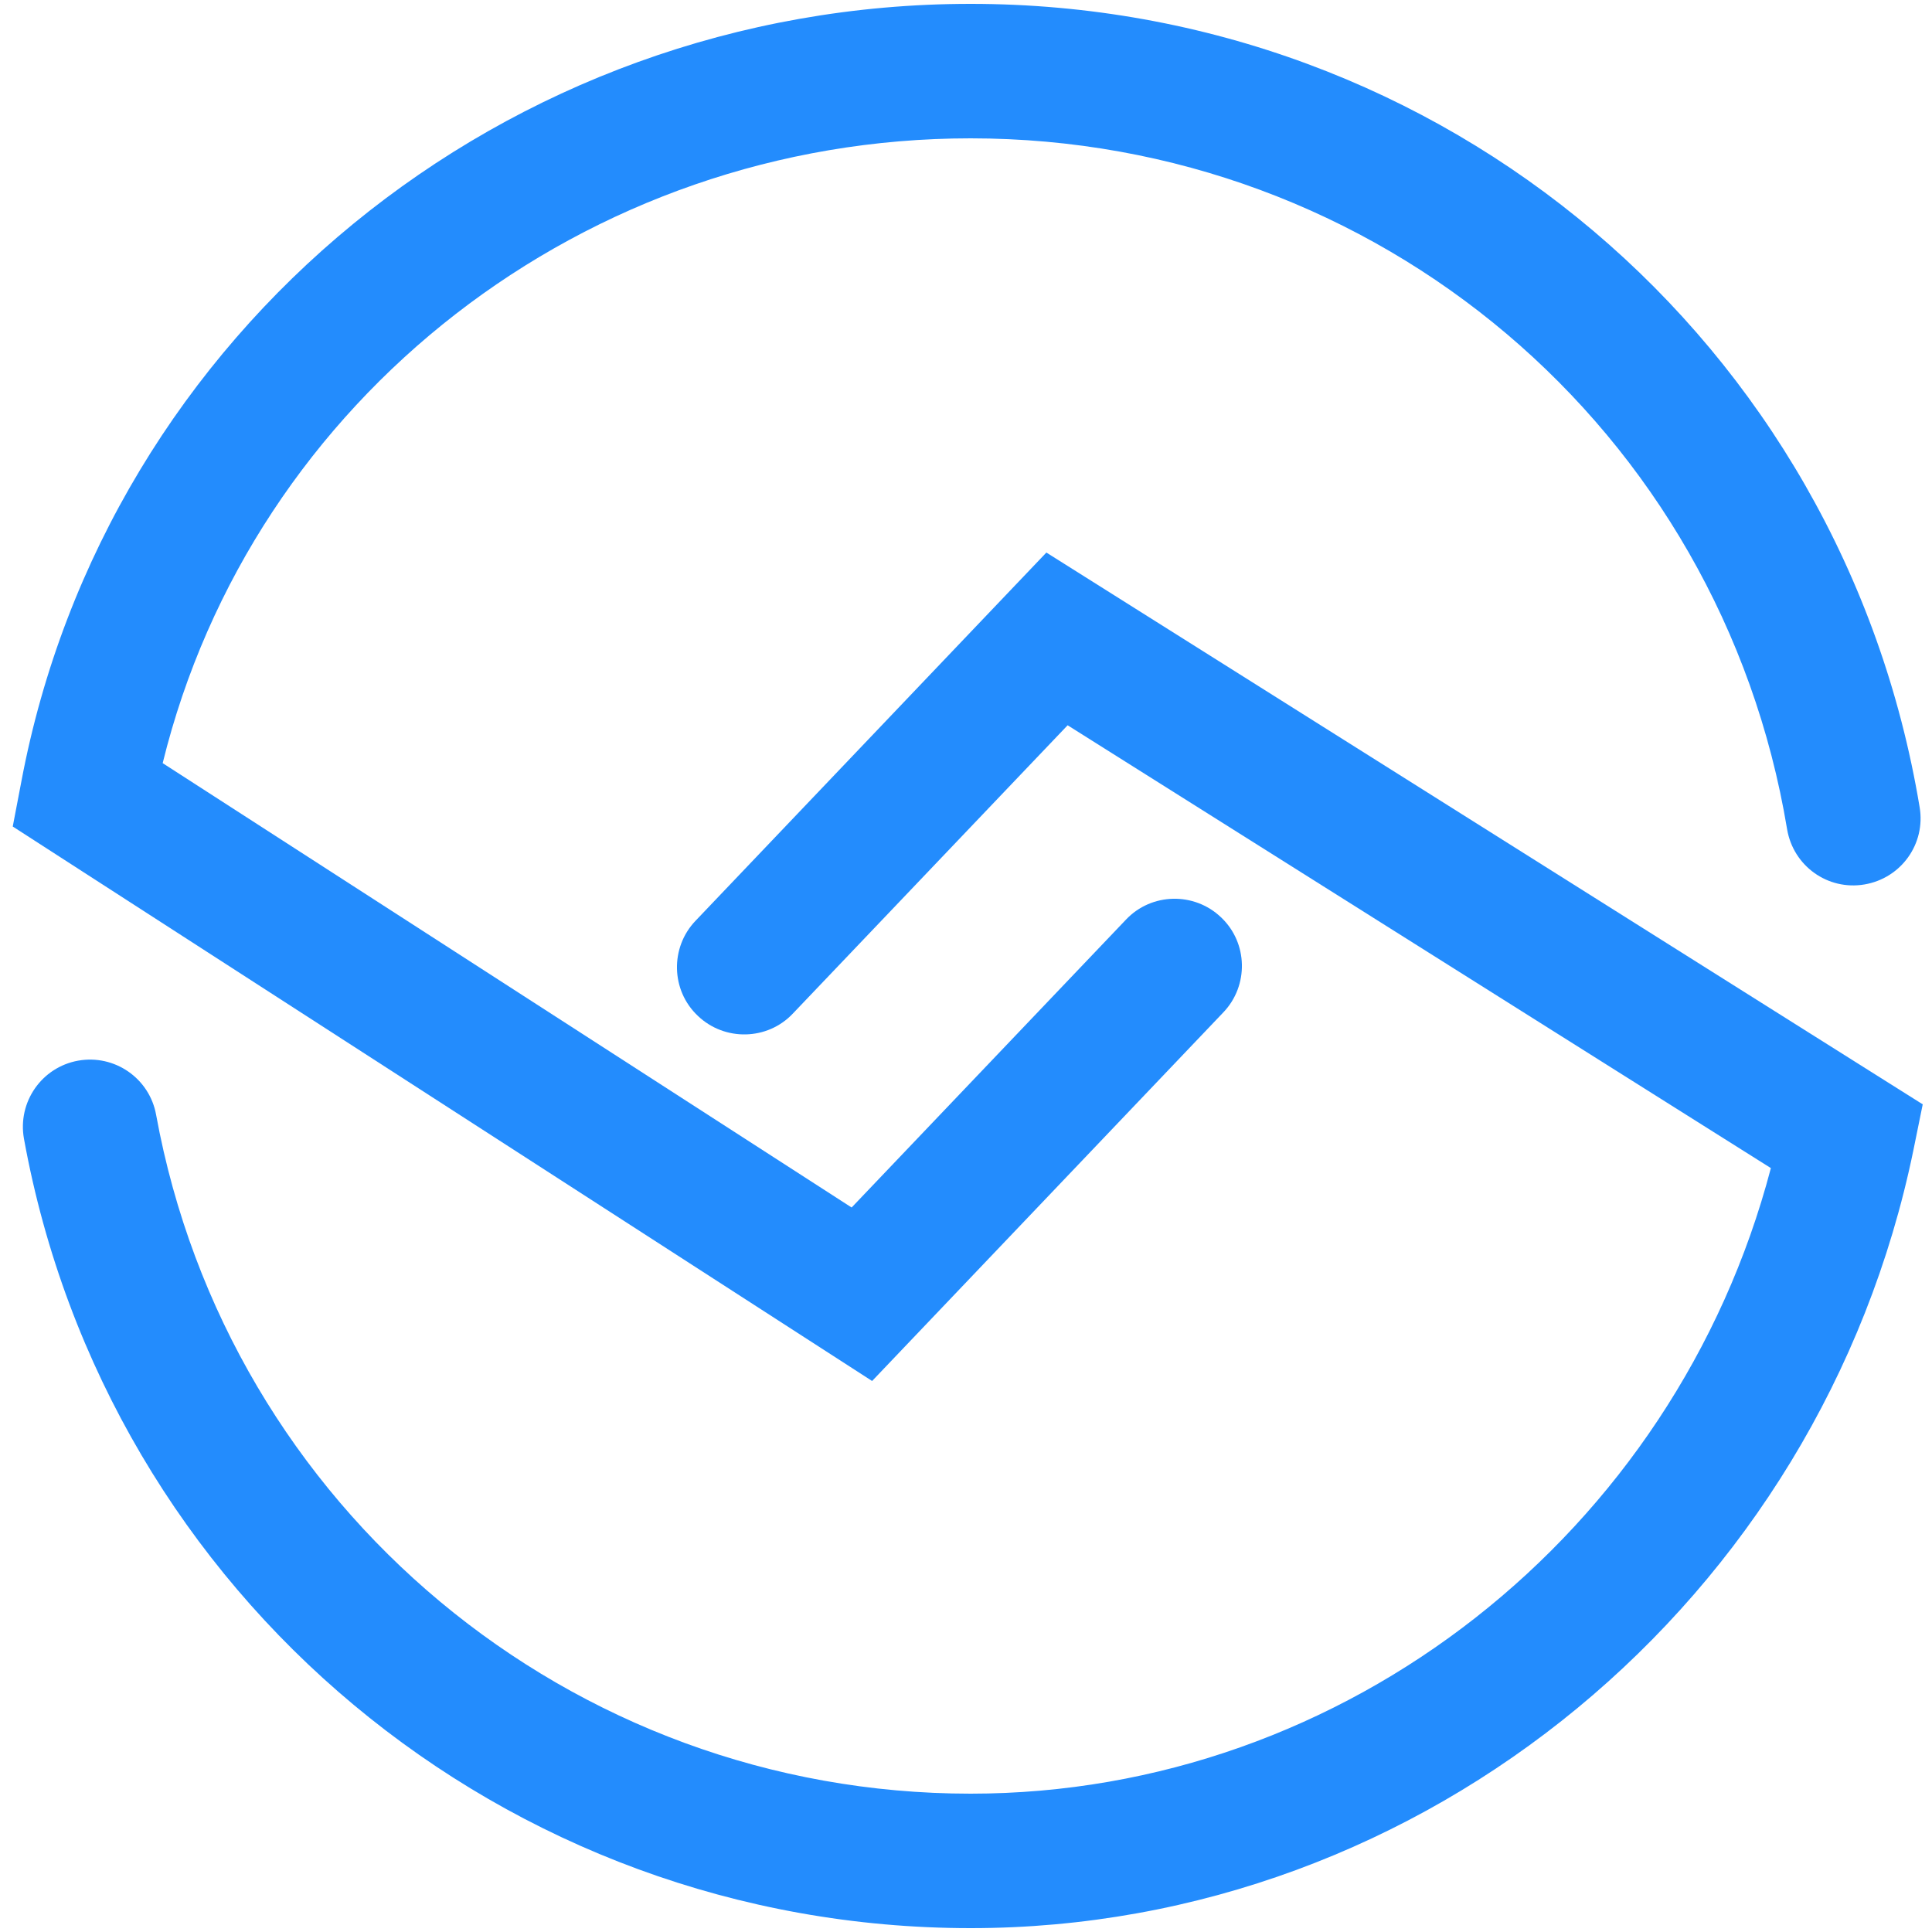
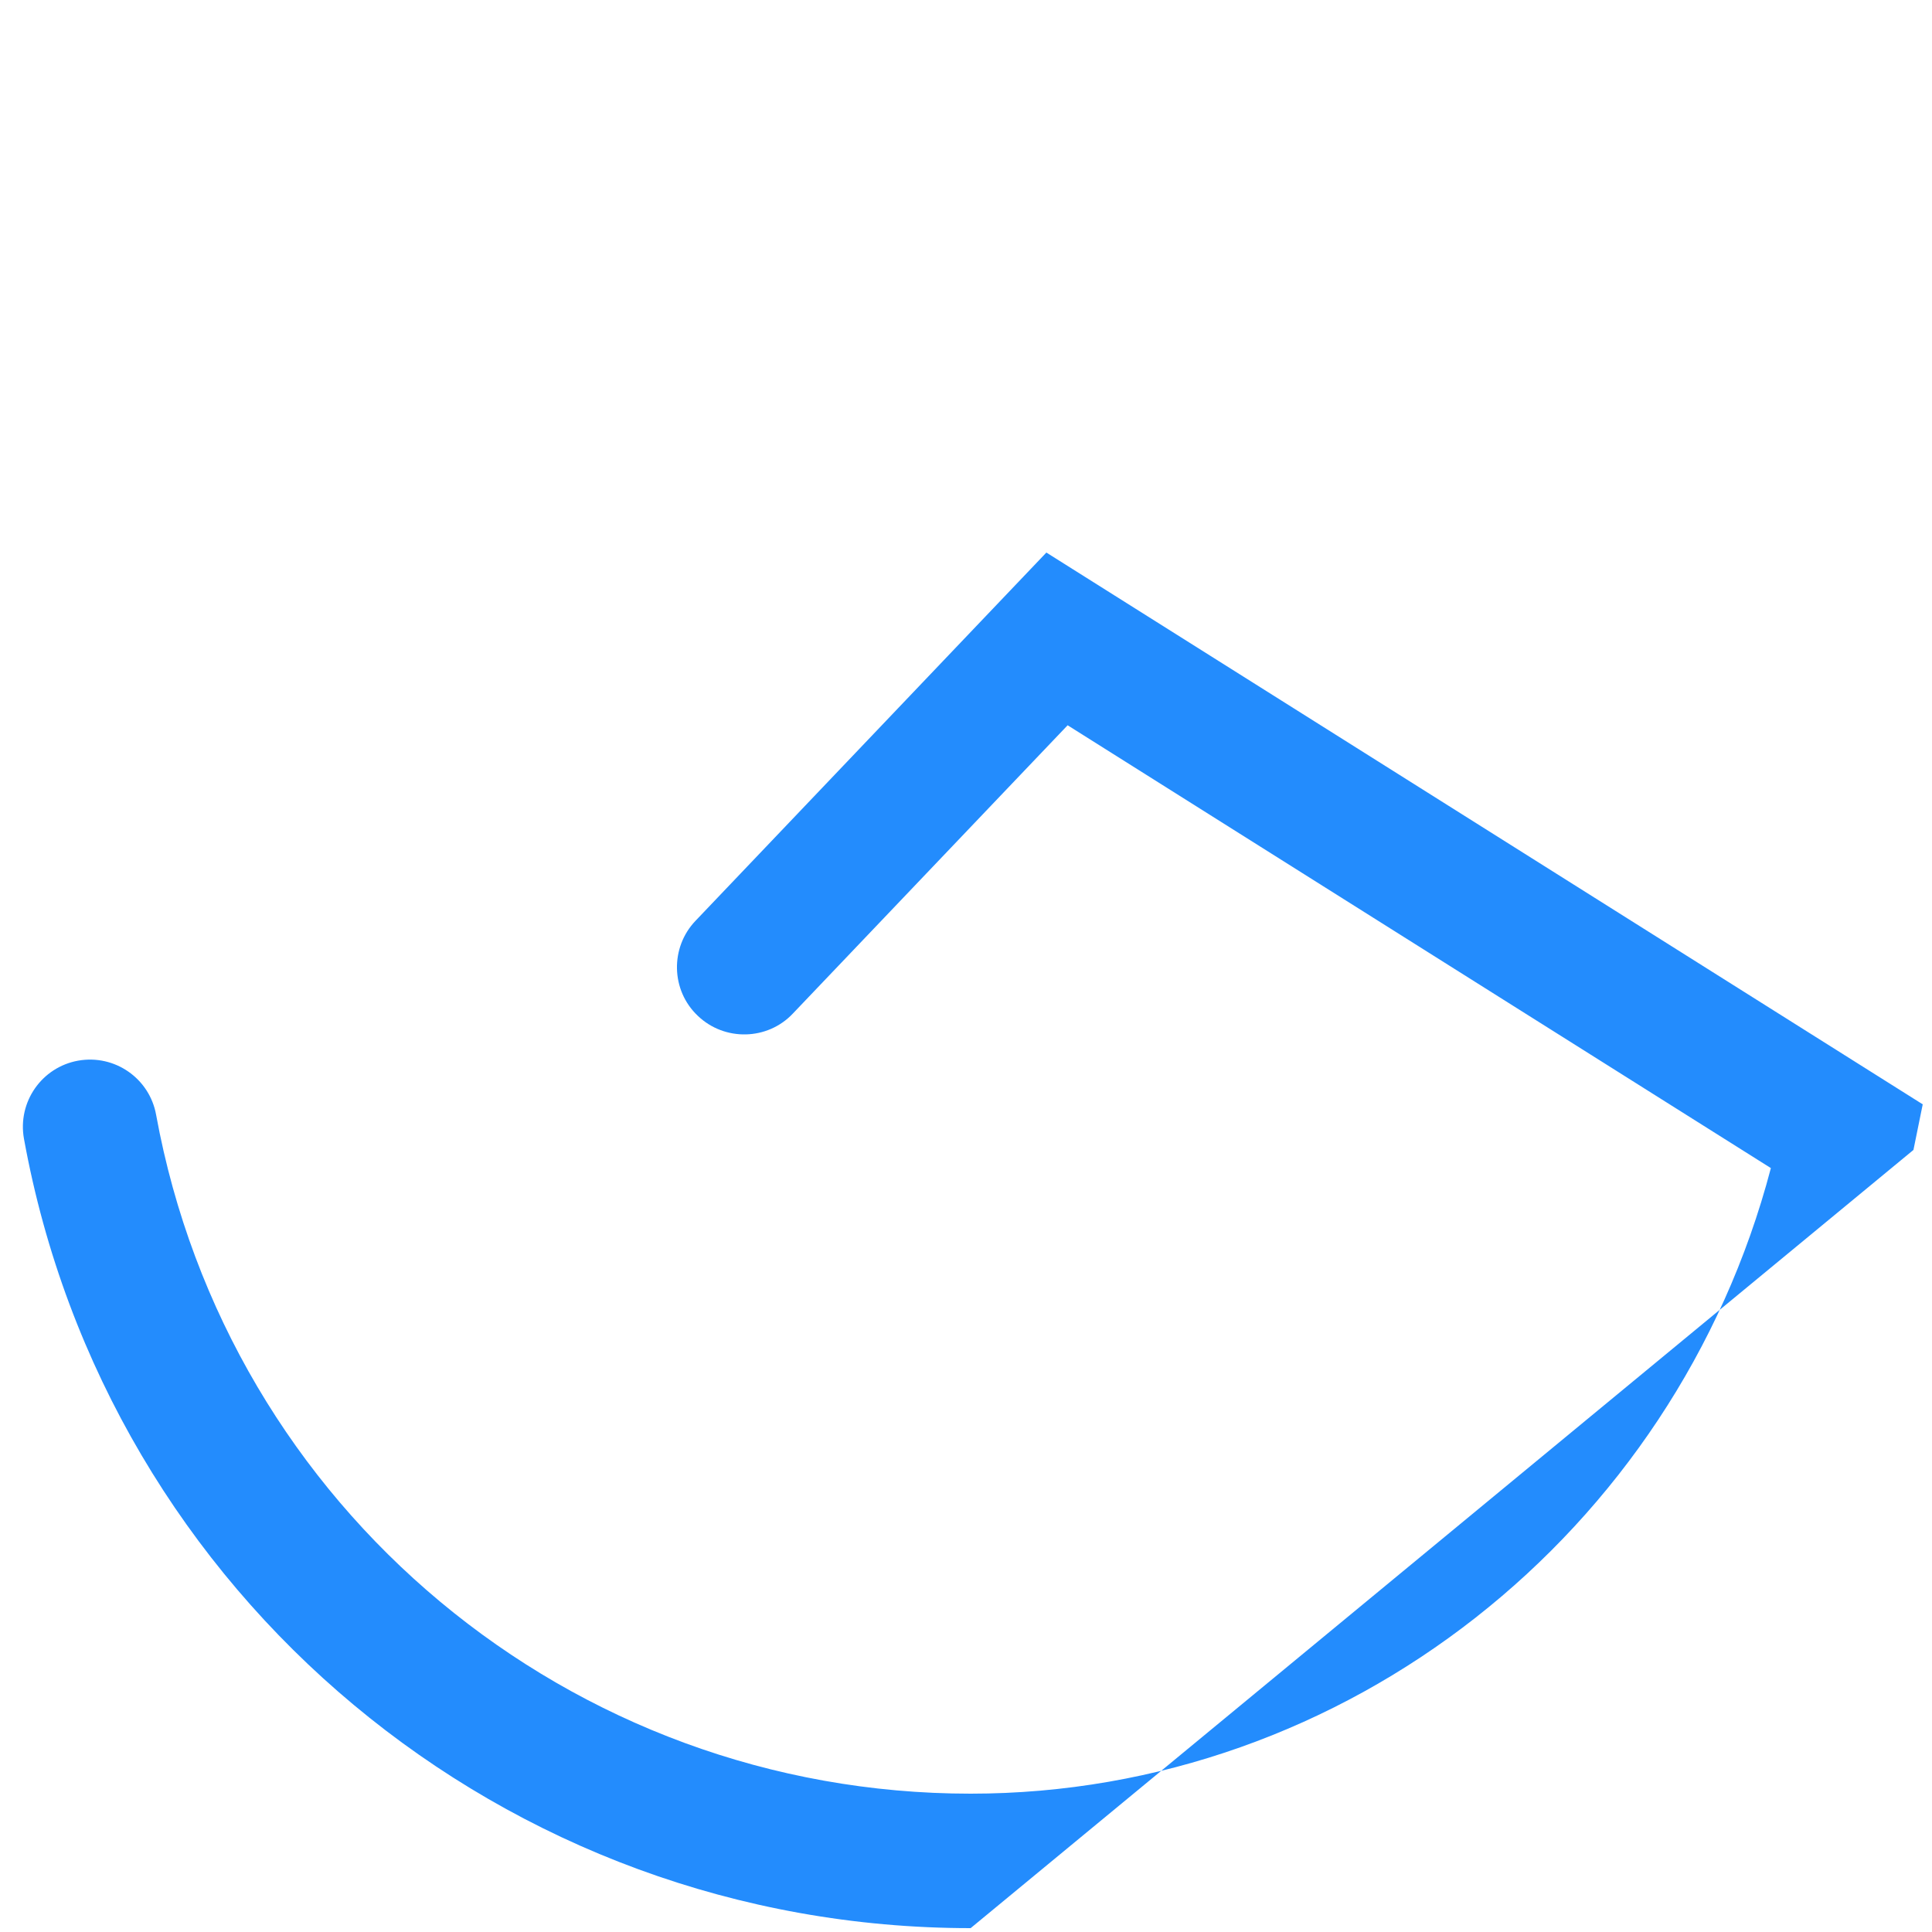
<svg xmlns="http://www.w3.org/2000/svg" version="1.1" id="shr" x="0px" y="0px" viewBox="0 0 500 500" style="enable-background:new 0 0 500 500;" xml:space="preserve">
  <style type="text/css">
	.st0{fill:#238CFD;}
</style>
-   <path class="st0" d="M225.7,357.4L3.3,213.9l2.2-11.5C27.4,85.7,130.8,1,251.2,1c122.3,0,225.6,87.4,245.6,207.9  c1.6,9.5-4.8,18.4-14.3,20c-9.5,1.6-18.4-4.8-20-14.3C445.3,111,356.4,35.8,251.2,35.8c-99.7,0-185.9,67.3-209.1,161.7l178.3,115  l71-74.5c6.6-7,17.7-7.2,24.6-0.6c7,6.6,7.2,17.7,0.6,24.6L225.7,357.4z" />
-   <path class="st0" d="M251.2,499c-120.5,0-223.5-85.9-245-204.3c-1.7-9.5,4.6-18.5,14-20.2c9.5-1.7,18.5,4.6,20.2,14  C59,390.3,147.6,464.2,251.2,464.2c97,0,182.3-67.4,207.1-161.9l-182-114.6l-71.1,74.6c-6.6,7-17.7,7.2-24.6,0.6  c-7-6.6-7.2-17.7-0.6-24.6l90.8-95.3l226.8,142.8l-2.4,11.8C471.2,414.3,368.6,499,251.2,499z" />
+   <path class="st0" d="M251.2,499c-120.5,0-223.5-85.9-245-204.3c-1.7-9.5,4.6-18.5,14-20.2c9.5-1.7,18.5,4.6,20.2,14  C59,390.3,147.6,464.2,251.2,464.2c97,0,182.3-67.4,207.1-161.9l-182-114.6l-71.1,74.6c-6.6,7-17.7,7.2-24.6,0.6  c-7-6.6-7.2-17.7-0.6-24.6l90.8-95.3l226.8,142.8l-2.4,11.8z" />
</svg>